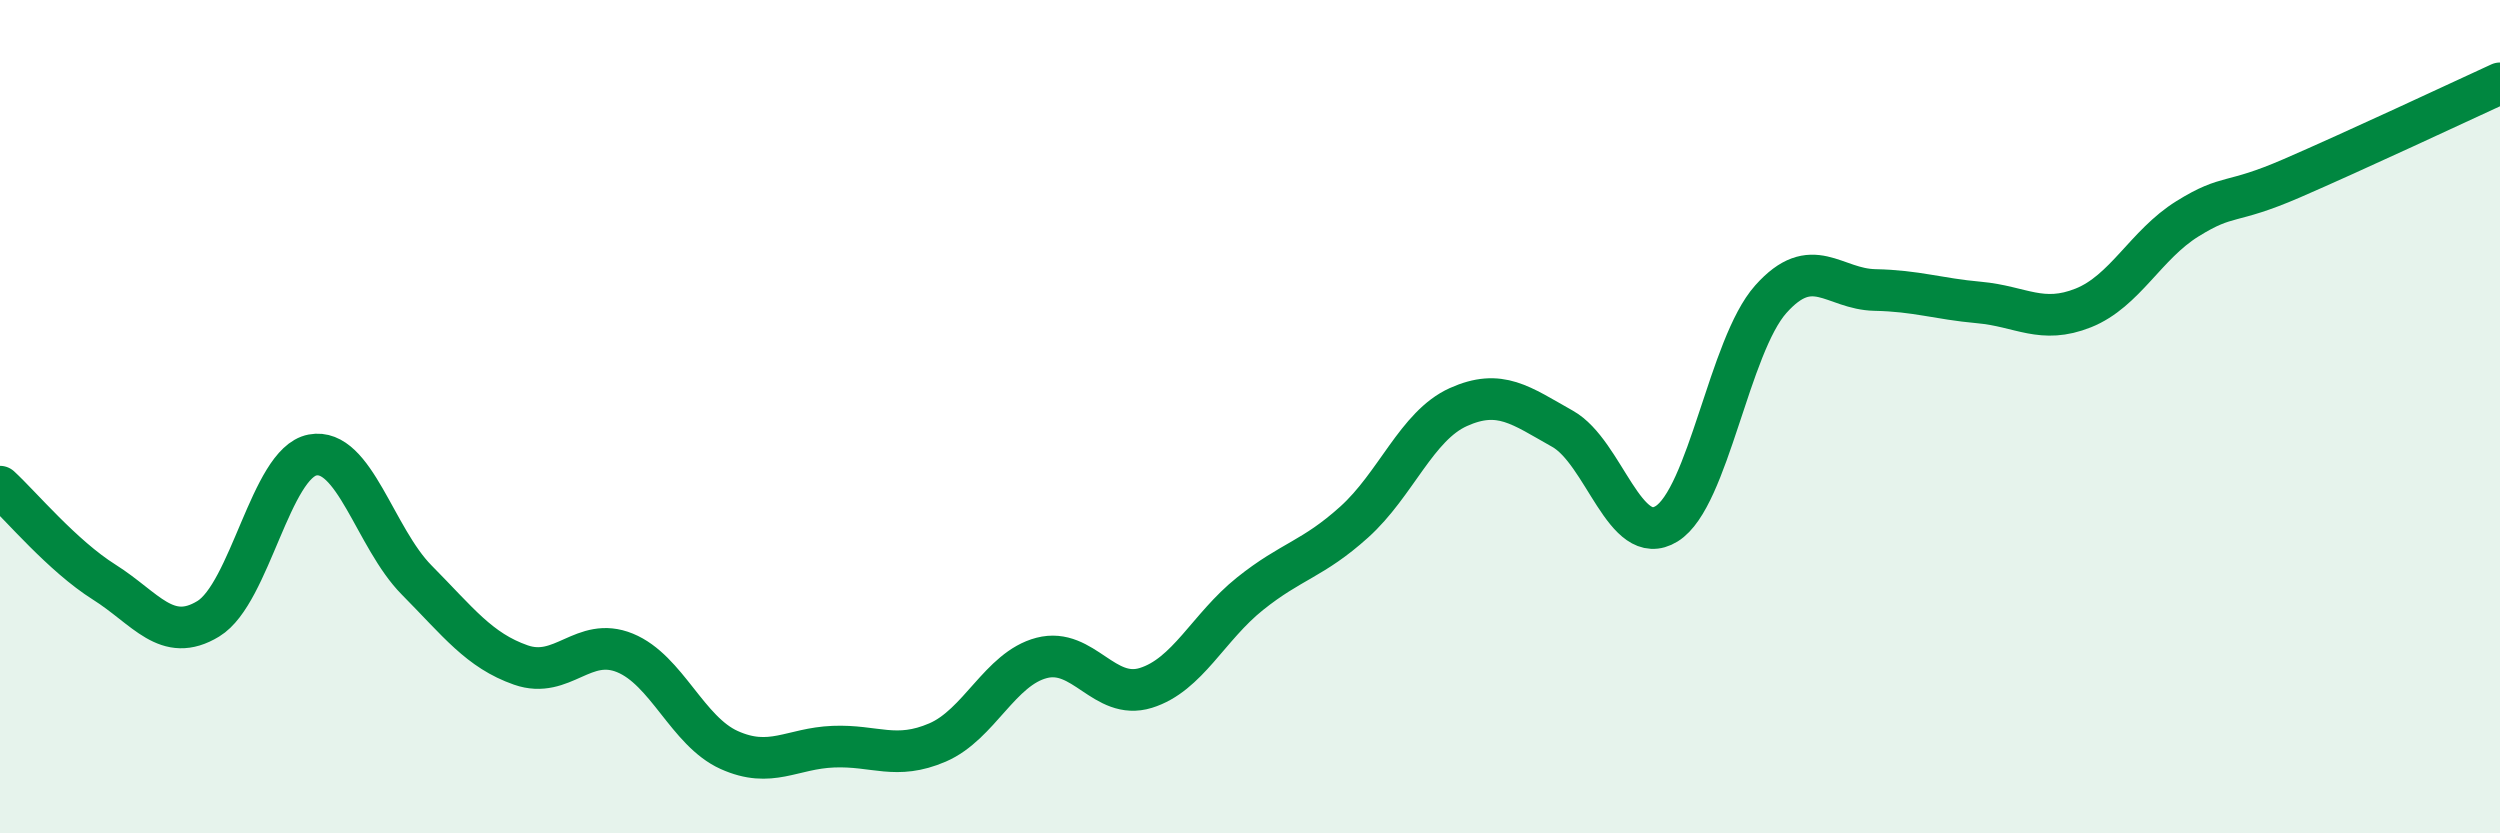
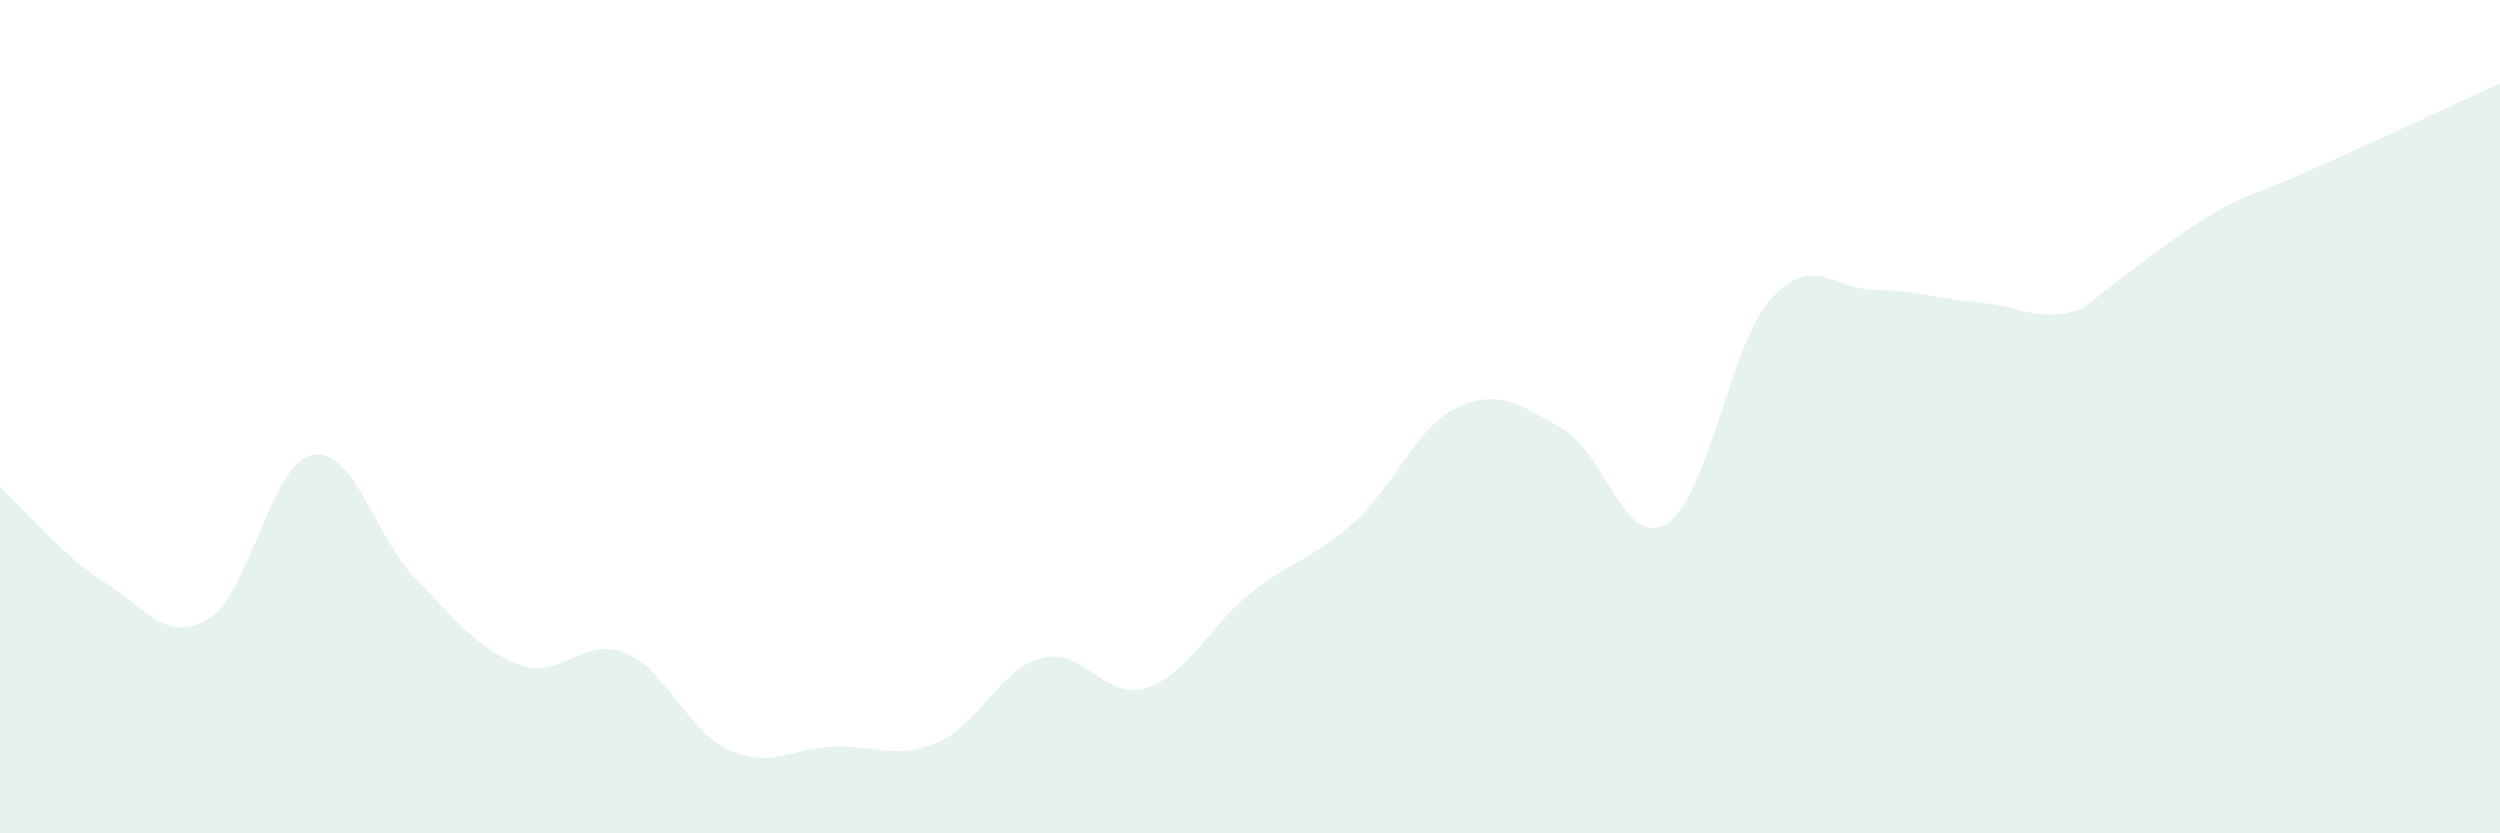
<svg xmlns="http://www.w3.org/2000/svg" width="60" height="20" viewBox="0 0 60 20">
-   <path d="M 0,11.68 C 0.5,12.14 1.5,13.34 2.5,13.97 C 3.5,14.6 4,15.46 5,14.85 C 6,14.24 6.5,11.11 7.5,10.92 C 8.5,10.73 9,12.91 10,13.92 C 11,14.93 11.5,15.61 12.5,15.96 C 13.5,16.31 14,15.26 15,15.67 C 16,16.08 16.5,17.55 17.5,18 C 18.5,18.45 19,17.96 20,17.92 C 21,17.88 21.5,18.25 22.5,17.82 C 23.5,17.39 24,16.05 25,15.79 C 26,15.53 26.5,16.82 27.5,16.51 C 28.5,16.2 29,15.05 30,14.25 C 31,13.45 31.5,13.43 32.5,12.53 C 33.5,11.63 34,10.22 35,9.77 C 36,9.32 36.5,9.73 37.5,10.29 C 38.5,10.85 39,13.19 40,12.57 C 41,11.95 41.5,8.3 42.5,7.18 C 43.5,6.06 44,6.94 45,6.96 C 46,6.98 46.5,7.17 47.5,7.26 C 48.5,7.35 49,7.79 50,7.39 C 51,6.99 51.5,5.87 52.5,5.25 C 53.5,4.63 53.5,4.93 55,4.28 C 56.5,3.63 59,2.46 60,2L60 20L0 20Z" fill="#008740" opacity="0.1" stroke-linecap="round" stroke-linejoin="round" />
-   <path d="M 0,11.68 C 0.5,12.14 1.5,13.34 2.5,13.97 C 3.5,14.6 4,15.46 5,14.85 C 6,14.24 6.5,11.11 7.5,10.92 C 8.5,10.73 9,12.91 10,13.92 C 11,14.93 11.5,15.61 12.5,15.96 C 13.5,16.31 14,15.26 15,15.67 C 16,16.08 16.5,17.55 17.5,18 C 18.5,18.45 19,17.96 20,17.92 C 21,17.88 21.5,18.25 22.5,17.82 C 23.5,17.39 24,16.05 25,15.79 C 26,15.53 26.5,16.82 27.5,16.51 C 28.5,16.2 29,15.05 30,14.25 C 31,13.45 31.5,13.43 32.5,12.53 C 33.5,11.63 34,10.22 35,9.77 C 36,9.32 36.5,9.73 37.5,10.29 C 38.5,10.85 39,13.19 40,12.57 C 41,11.95 41.5,8.3 42.5,7.18 C 43.5,6.06 44,6.94 45,6.96 C 46,6.98 46.5,7.17 47.5,7.26 C 48.5,7.35 49,7.79 50,7.39 C 51,6.99 51.5,5.87 52.5,5.25 C 53.5,4.63 53.5,4.93 55,4.28 C 56.5,3.63 59,2.46 60,2" stroke="#008740" stroke-width="1" fill="none" stroke-linecap="round" stroke-linejoin="round" />
+   <path d="M 0,11.68 C 0.5,12.14 1.5,13.34 2.5,13.97 C 3.5,14.6 4,15.46 5,14.85 C 6,14.24 6.5,11.11 7.5,10.92 C 8.5,10.73 9,12.91 10,13.92 C 11,14.93 11.5,15.61 12.5,15.96 C 13.5,16.31 14,15.26 15,15.67 C 16,16.08 16.5,17.55 17.5,18 C 18.5,18.45 19,17.96 20,17.92 C 21,17.88 21.5,18.25 22.5,17.82 C 23.5,17.39 24,16.05 25,15.79 C 26,15.53 26.5,16.82 27.5,16.51 C 28.5,16.2 29,15.05 30,14.25 C 31,13.45 31.5,13.43 32.5,12.53 C 33.5,11.63 34,10.22 35,9.77 C 36,9.32 36.5,9.73 37.5,10.29 C 38.5,10.85 39,13.19 40,12.57 C 41,11.95 41.5,8.3 42.5,7.18 C 43.5,6.06 44,6.94 45,6.96 C 46,6.98 46.5,7.17 47.5,7.26 C 48.5,7.35 49,7.79 50,7.39 C 53.5,4.63 53.5,4.93 55,4.28 C 56.5,3.63 59,2.46 60,2L60 20L0 20Z" fill="#008740" opacity="0.1" stroke-linecap="round" stroke-linejoin="round" />
</svg>